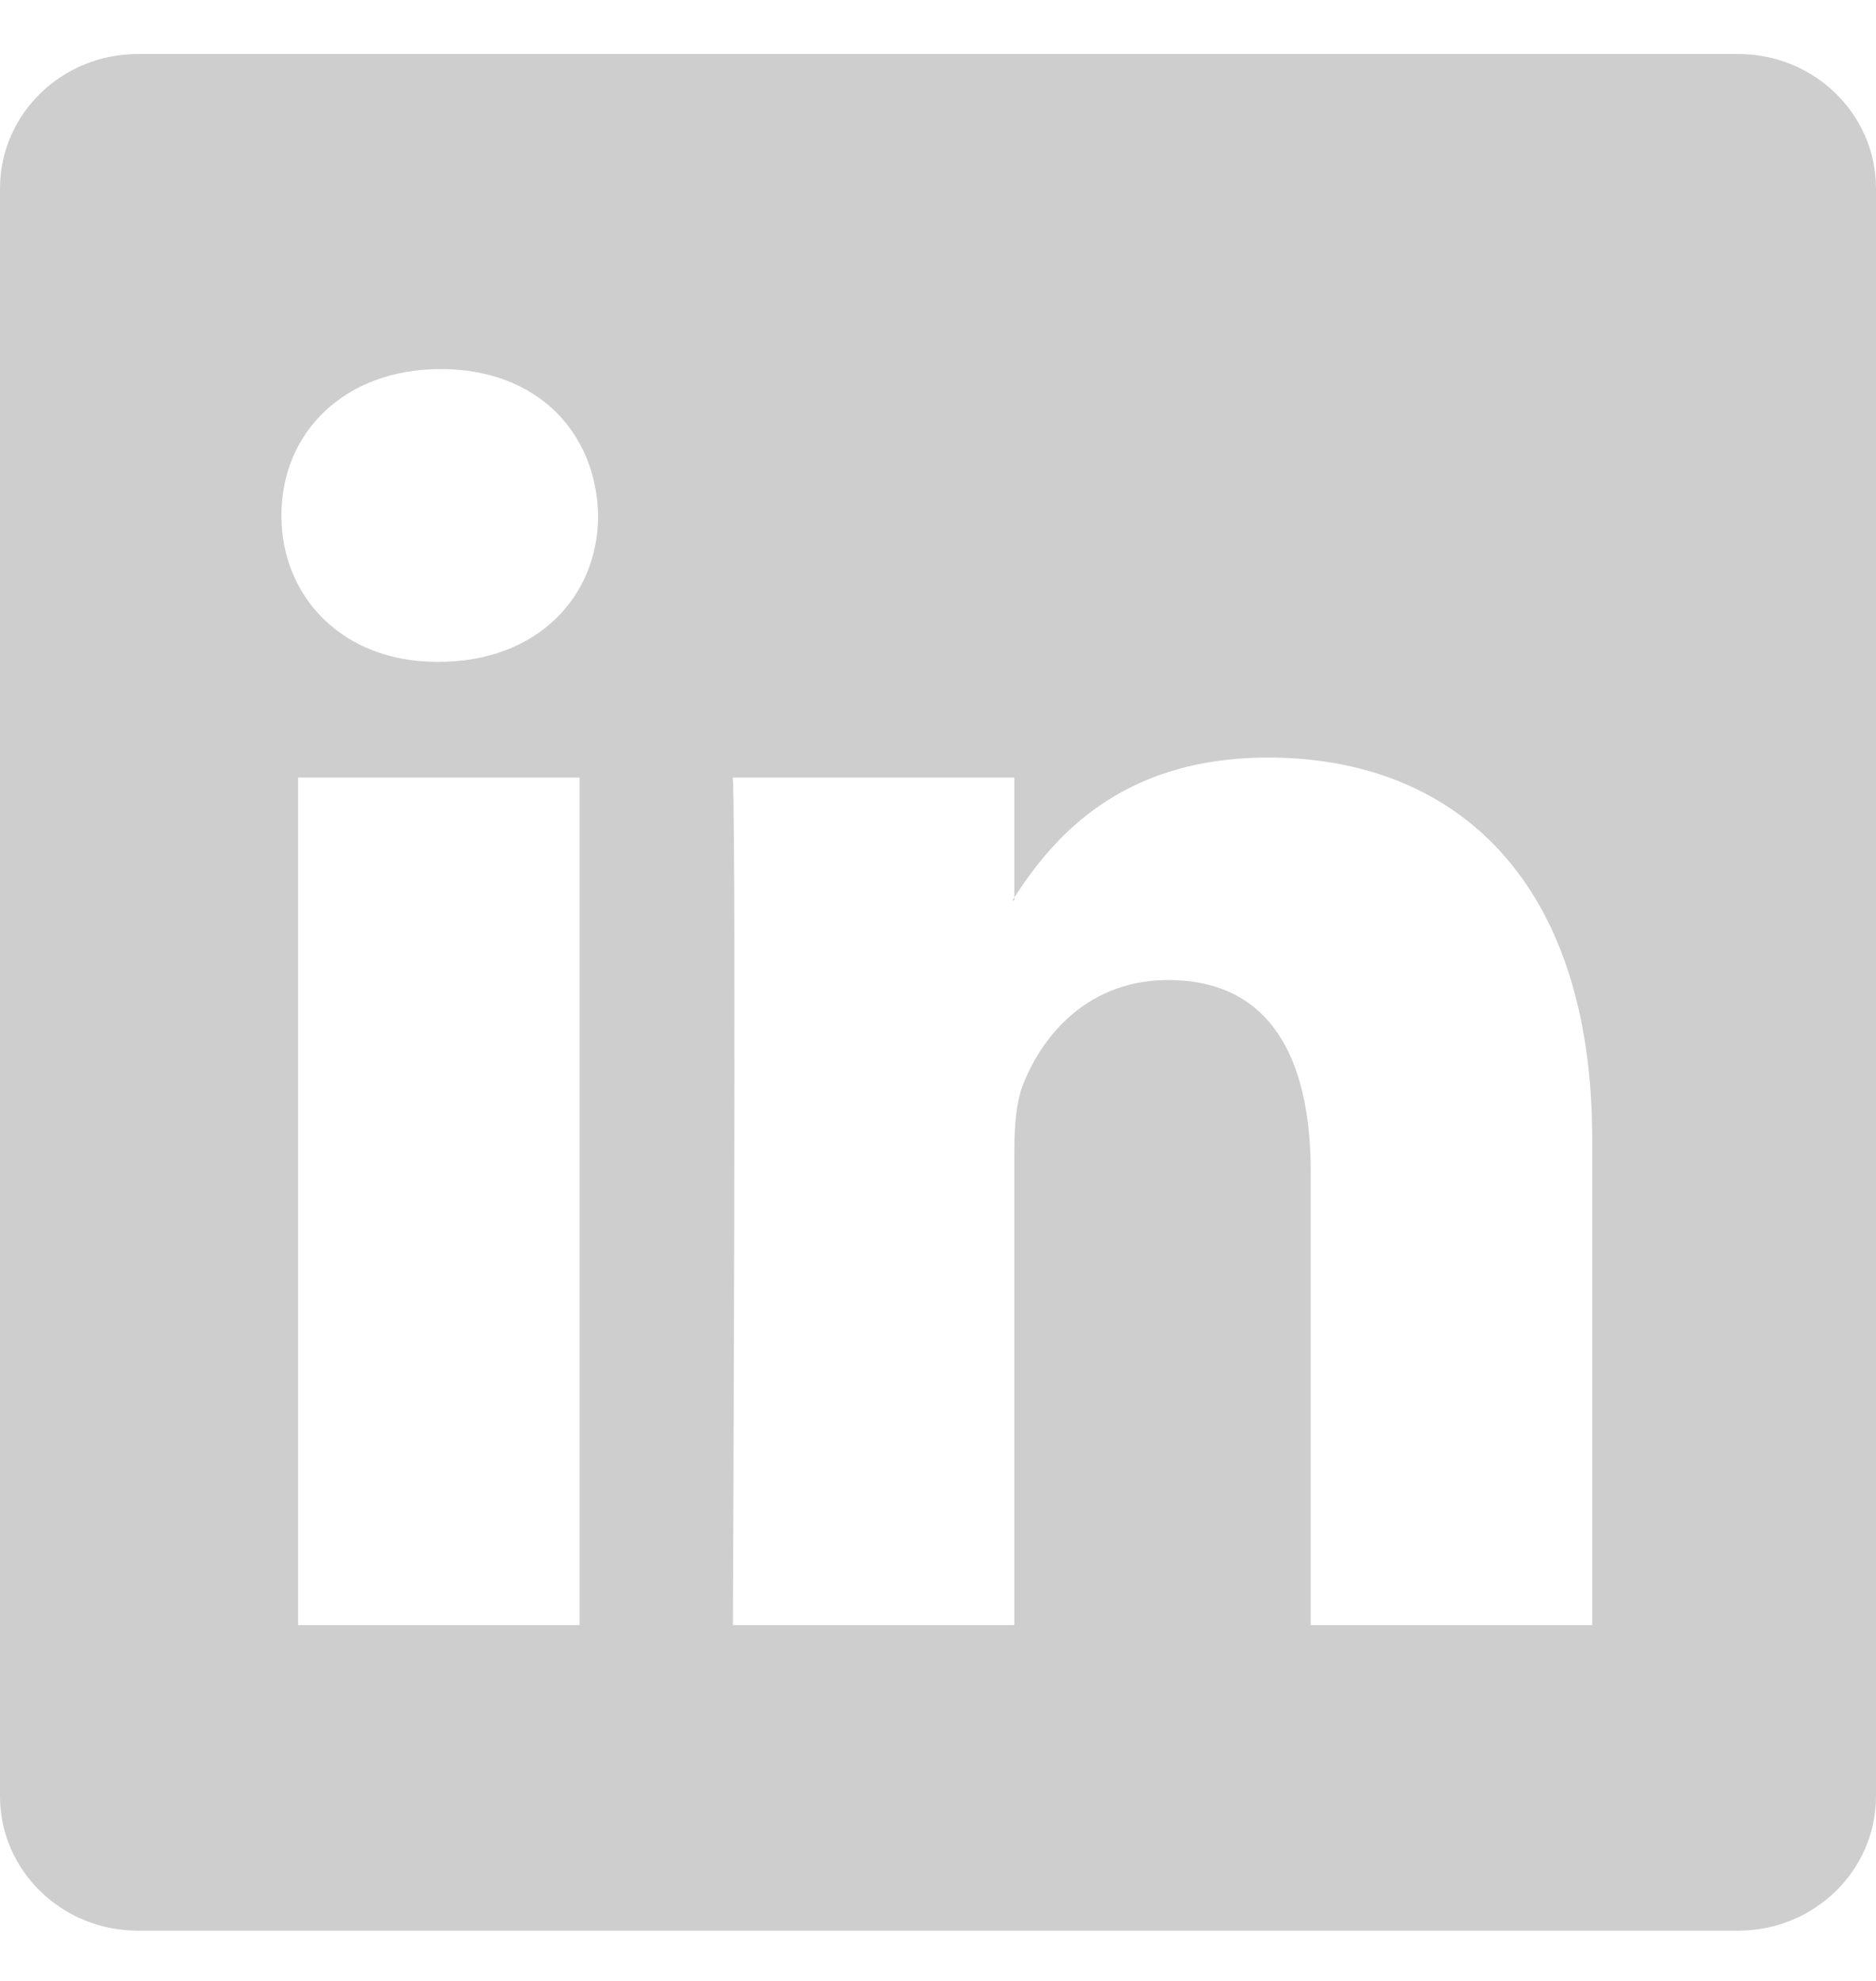
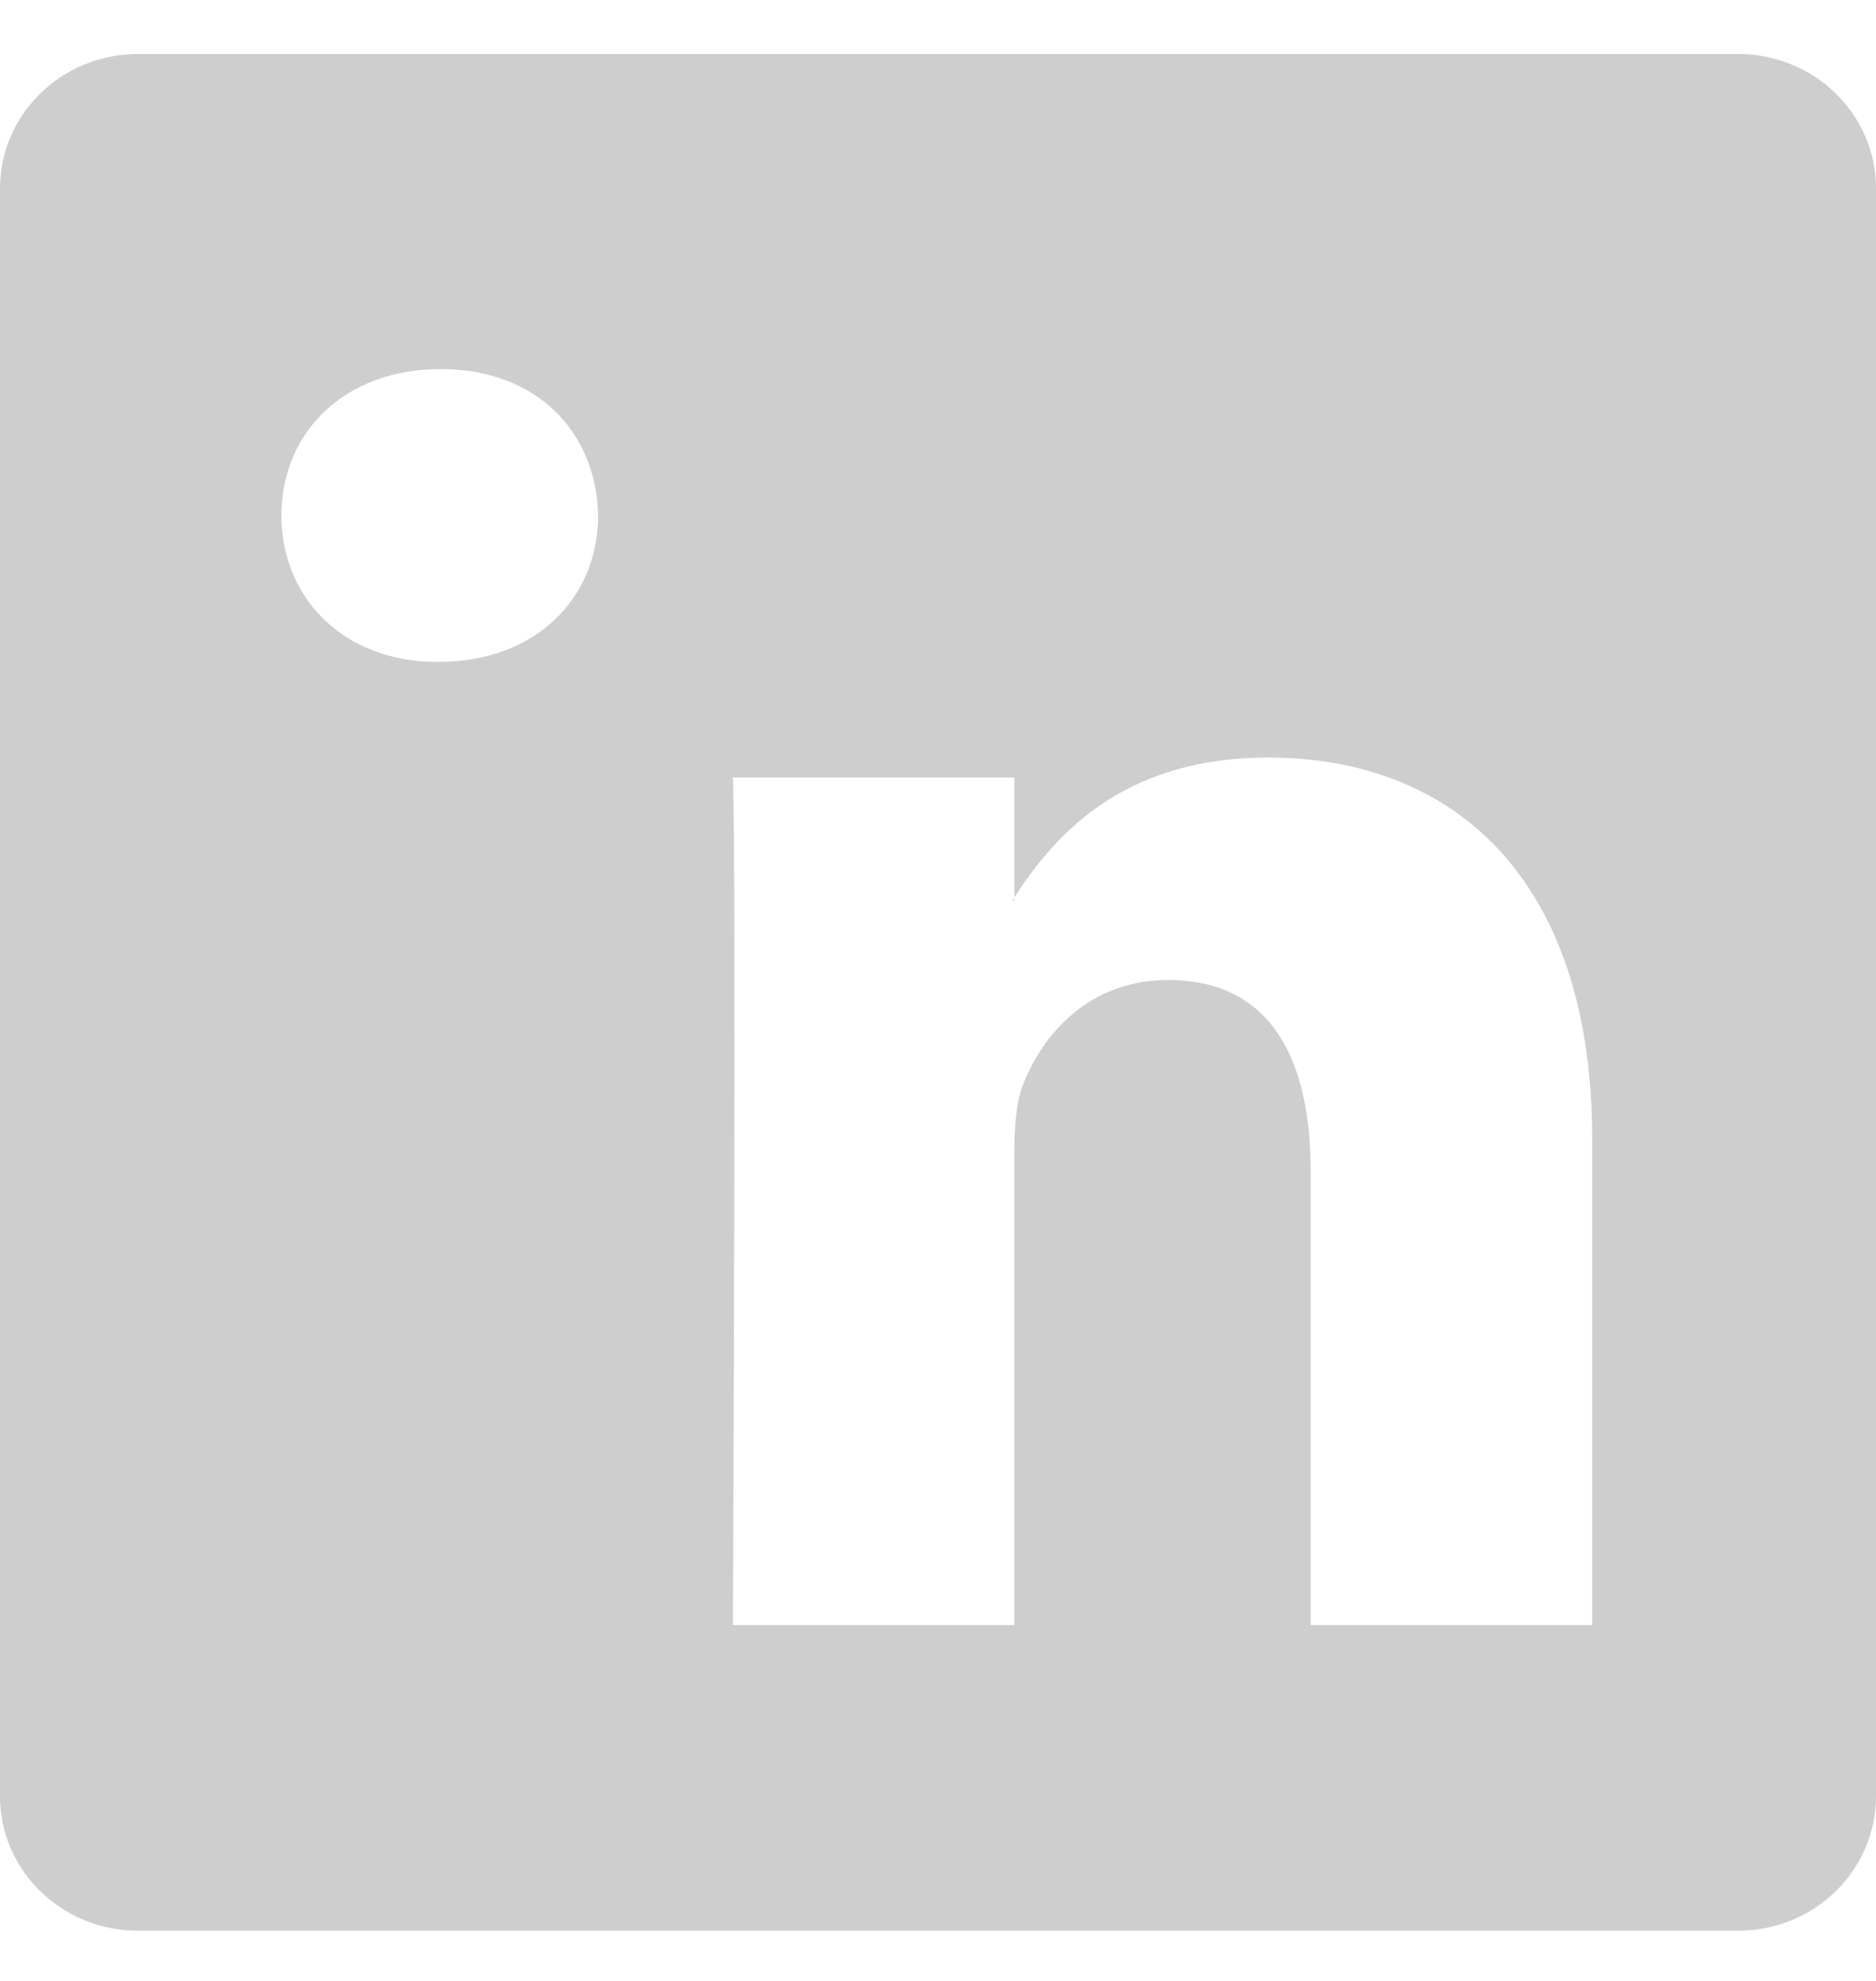
<svg xmlns="http://www.w3.org/2000/svg" width="18" height="19" viewBox="0 0 18 19" fill="none">
-   <path d="M0 1.808C0 1.095 0.592 0.518 1.322 0.518H16.678C17.408 0.518 18 1.095 18 1.808V17.229C18 17.941 17.408 18.518 16.678 18.518H1.322C0.592 18.518 0 17.941 0 17.229V1.808ZM5.561 15.587V7.458H2.86V15.587H5.561ZM4.211 6.348C5.152 6.348 5.739 5.725 5.739 4.944C5.722 4.146 5.154 3.54 4.229 3.54C3.304 3.54 2.7 4.148 2.7 4.944C2.7 5.725 3.286 6.348 4.193 6.348H4.211ZM9.732 15.587V11.047C9.732 10.804 9.75 10.561 9.822 10.388C10.017 9.903 10.461 9.4 11.208 9.4C12.186 9.4 12.576 10.145 12.576 11.238V15.587H15.277V10.925C15.277 8.427 13.945 7.266 12.168 7.266C10.735 7.266 10.092 8.054 9.732 8.608V8.636H9.714C9.72 8.627 9.726 8.618 9.732 8.608V7.458H7.032C7.066 8.221 7.032 15.587 7.032 15.587H9.732Z" fill="#CECECE" />
+   <path d="M0 1.808C0 1.095 0.592 0.518 1.322 0.518H16.678C17.408 0.518 18 1.095 18 1.808V17.229C18 17.941 17.408 18.518 16.678 18.518H1.322C0.592 18.518 0 17.941 0 17.229V1.808ZM5.561 15.587V7.458H2.86H5.561ZM4.211 6.348C5.152 6.348 5.739 5.725 5.739 4.944C5.722 4.146 5.154 3.54 4.229 3.54C3.304 3.54 2.7 4.148 2.7 4.944C2.7 5.725 3.286 6.348 4.193 6.348H4.211ZM9.732 15.587V11.047C9.732 10.804 9.75 10.561 9.822 10.388C10.017 9.903 10.461 9.4 11.208 9.4C12.186 9.4 12.576 10.145 12.576 11.238V15.587H15.277V10.925C15.277 8.427 13.945 7.266 12.168 7.266C10.735 7.266 10.092 8.054 9.732 8.608V8.636H9.714C9.72 8.627 9.726 8.618 9.732 8.608V7.458H7.032C7.066 8.221 7.032 15.587 7.032 15.587H9.732Z" fill="#CECECE" />
</svg>